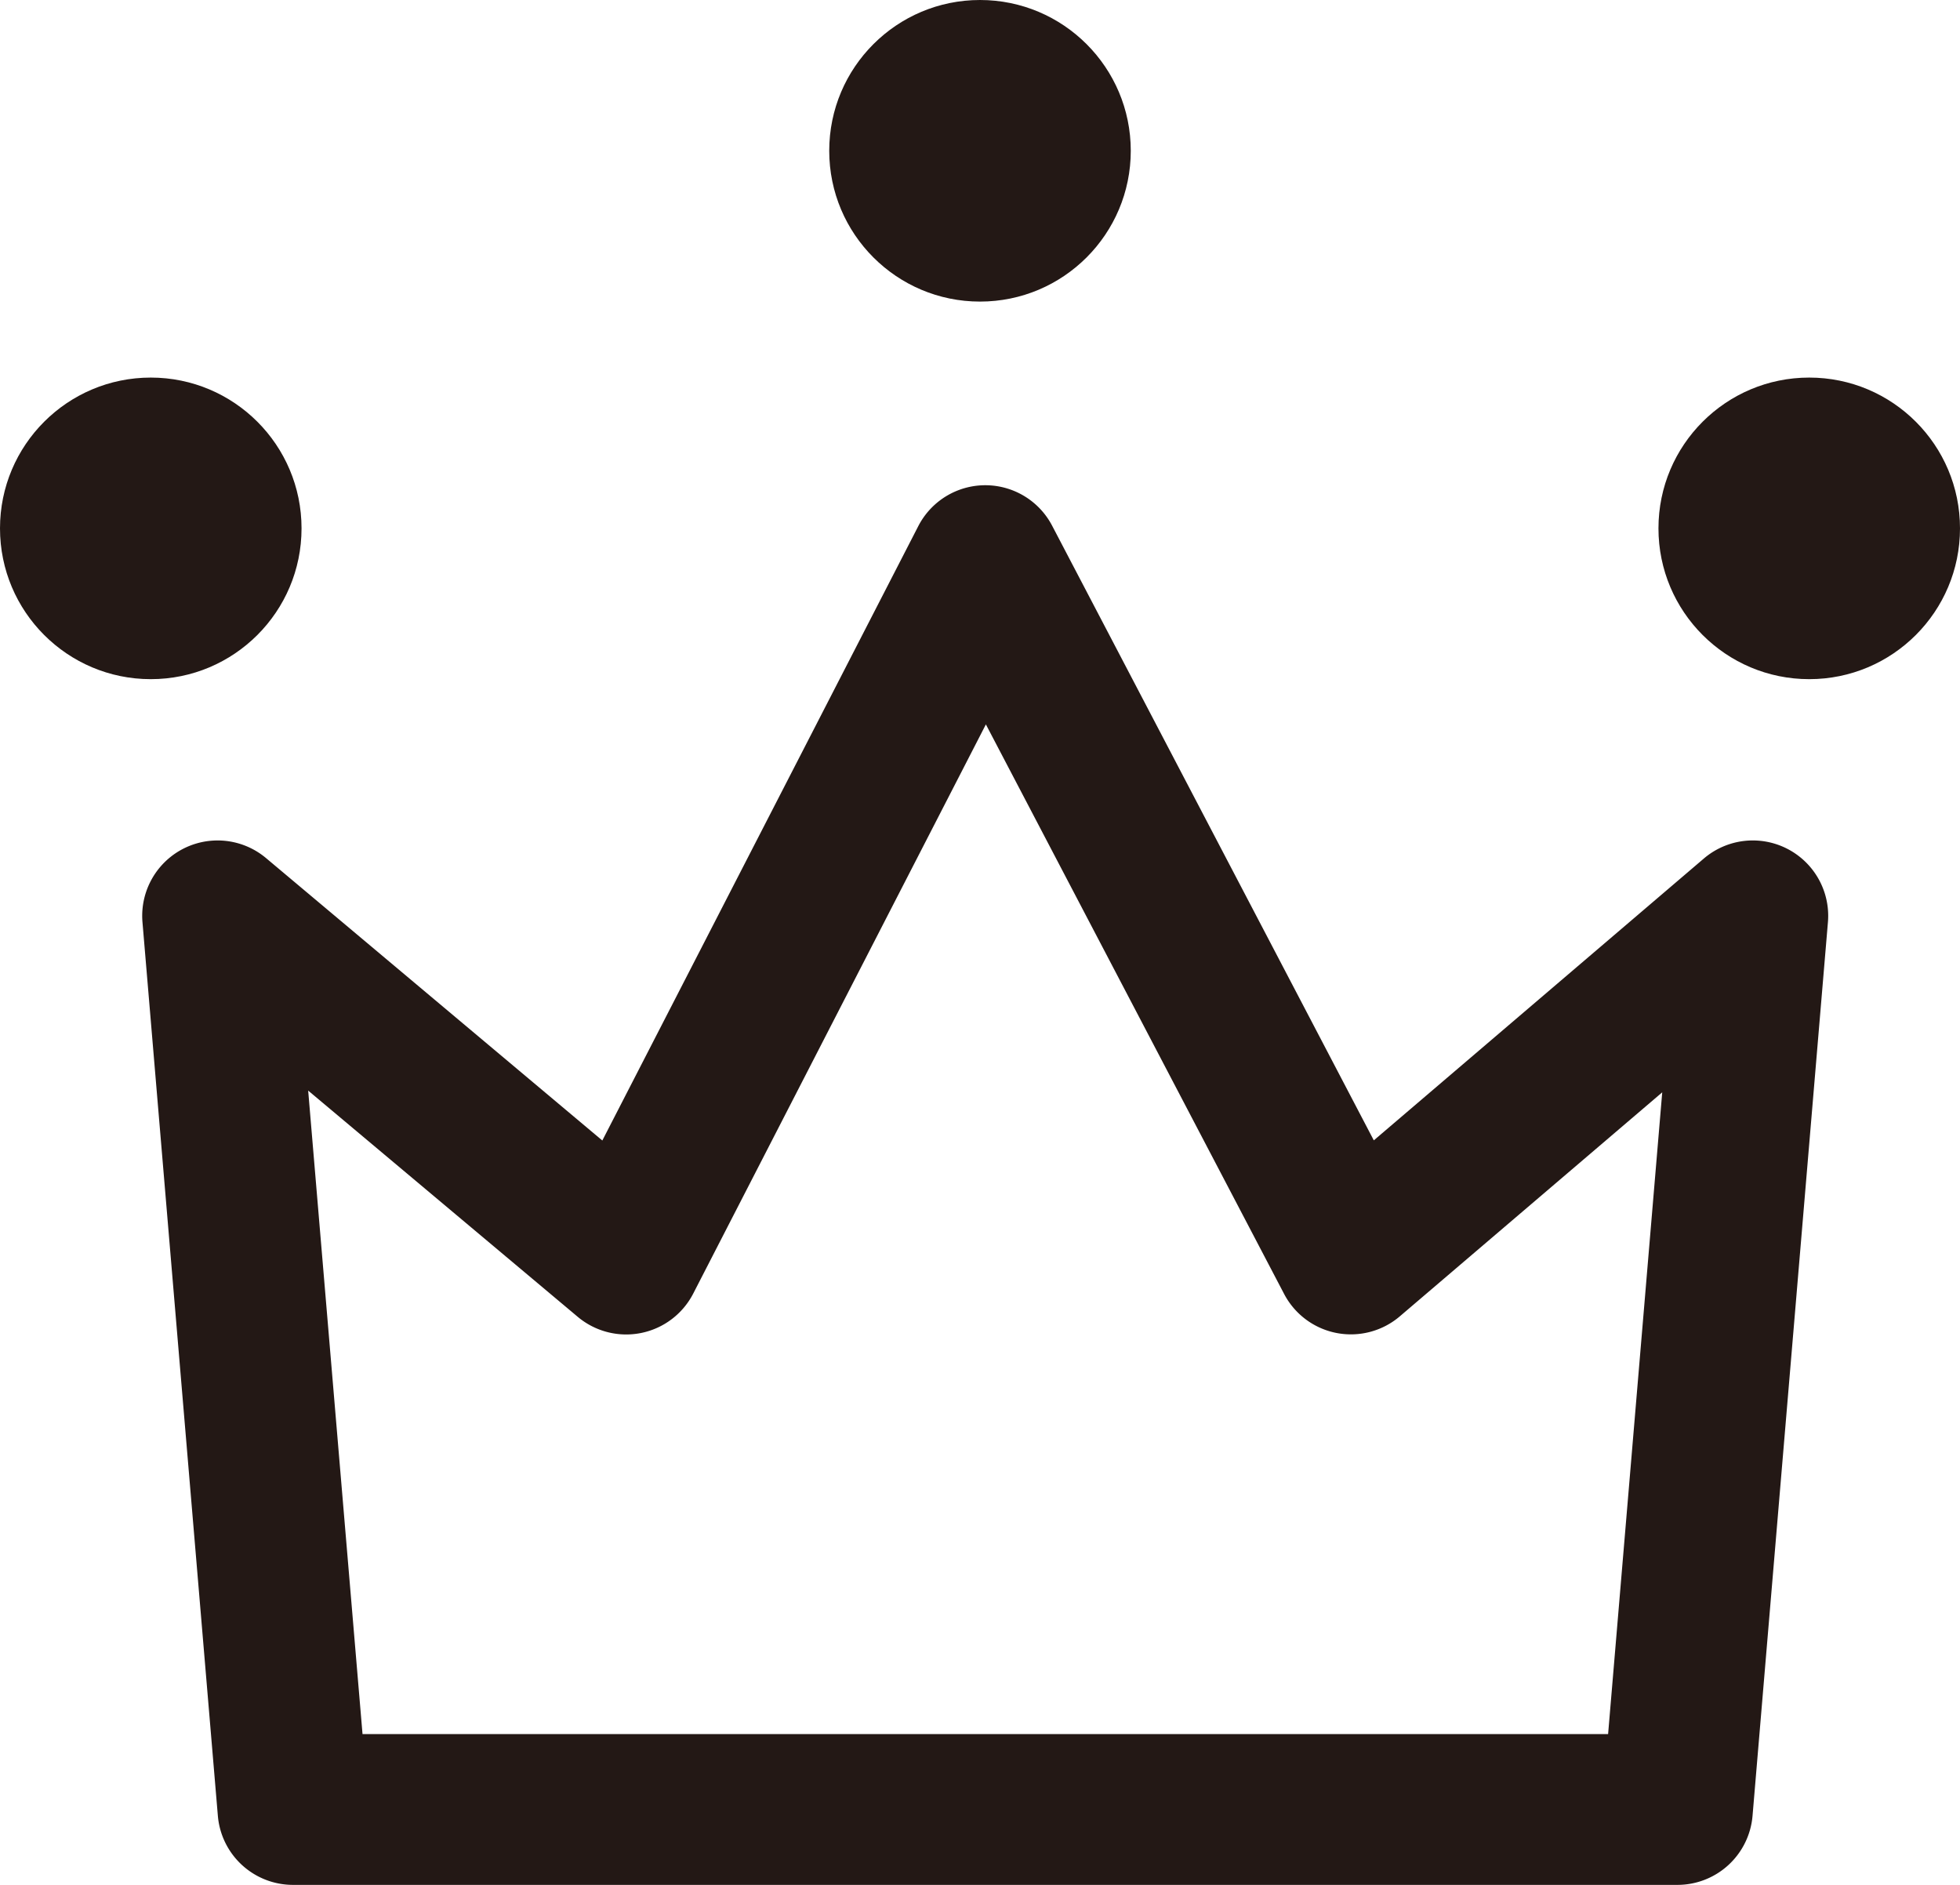
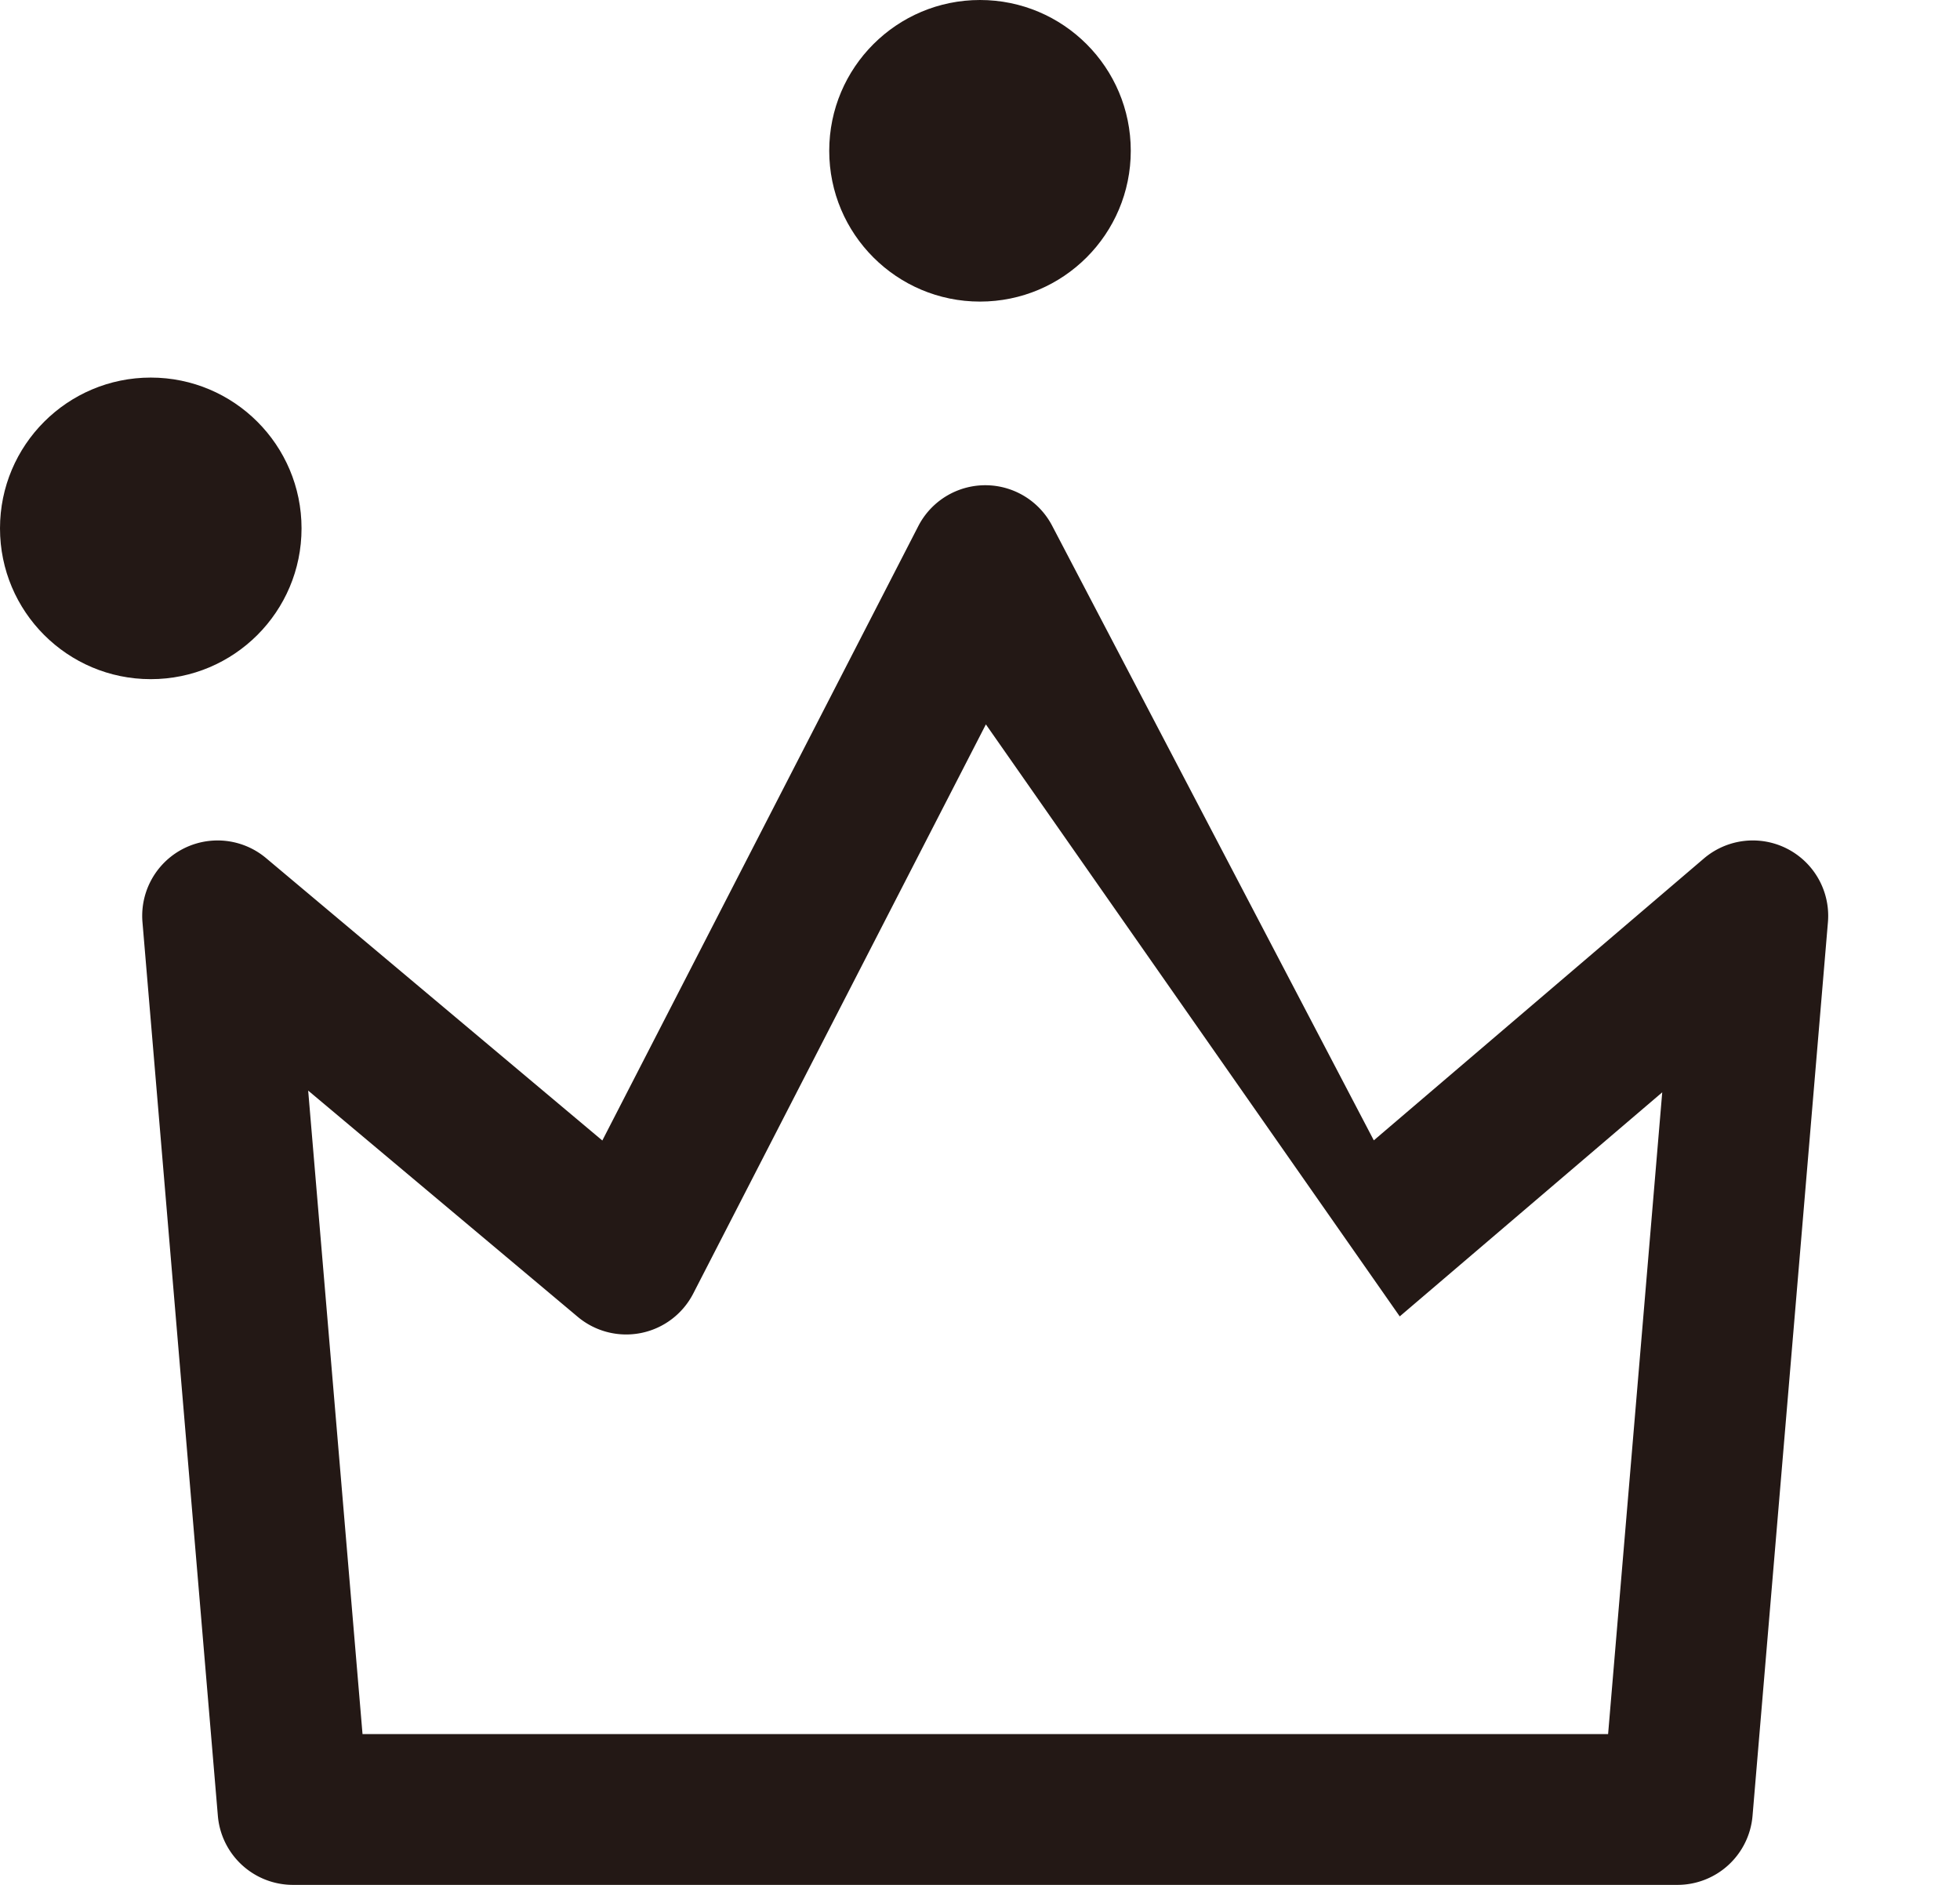
<svg xmlns="http://www.w3.org/2000/svg" width="26" height="25" viewBox="0 0 26 25">
  <g id="グループ_18827" data-name="グループ 18827" transform="translate(1.57 6.086)">
    <g id="グループ_18826" data-name="グループ 18826" transform="translate(-1.57 -6.086)">
      <g id="グループ_18828" data-name="グループ 18828">
-         <path id="パス_49270" data-name="パス 49270" d="M20.361,18.563H2a1,1,0,0,1-1-.916L0,5.795a1,1,0,0,1,1.64-.85L6.1,8.69,10.291.542A1,1,0,0,1,12.067.536l4.267,8.152L20.712,4.95a1,1,0,0,1,1.646.845l-1,11.852A1,1,0,0,1,20.361,18.563Zm-17.442-2H19.442l.718-8.512-3.482,2.972a1,1,0,0,1-1.535-.3L11.188,3.171,7.306,10.72a1,1,0,0,1-1.533.308l-3.575-3Z" transform="translate(1.89 6.437)" fill="#231815" />
+         <path id="パス_49270" data-name="パス 49270" d="M20.361,18.563H2a1,1,0,0,1-1-.916L0,5.795a1,1,0,0,1,1.64-.85L6.1,8.69,10.291.542A1,1,0,0,1,12.067.536l4.267,8.152L20.712,4.95a1,1,0,0,1,1.646.845l-1,11.852A1,1,0,0,1,20.361,18.563Zm-17.442-2H19.442l.718-8.512-3.482,2.972L11.188,3.171,7.306,10.72a1,1,0,0,1-1.533.308l-3.575-3Z" transform="translate(1.89 6.437)" fill="#231815" />
        <circle id="楕円形_4585" data-name="楕円形 4585" cx="2" cy="2" r="2" transform="translate(0 5.008)" fill="#231815" />
        <circle id="楕円形_4586" data-name="楕円形 4586" cx="2" cy="2" r="2" transform="translate(11)" fill="#231815" />
-         <circle id="楕円形_4587" data-name="楕円形 4587" cx="2" cy="2" r="2" transform="translate(22 5.008)" fill="#231815" />
      </g>
    </g>
  </g>
</svg>